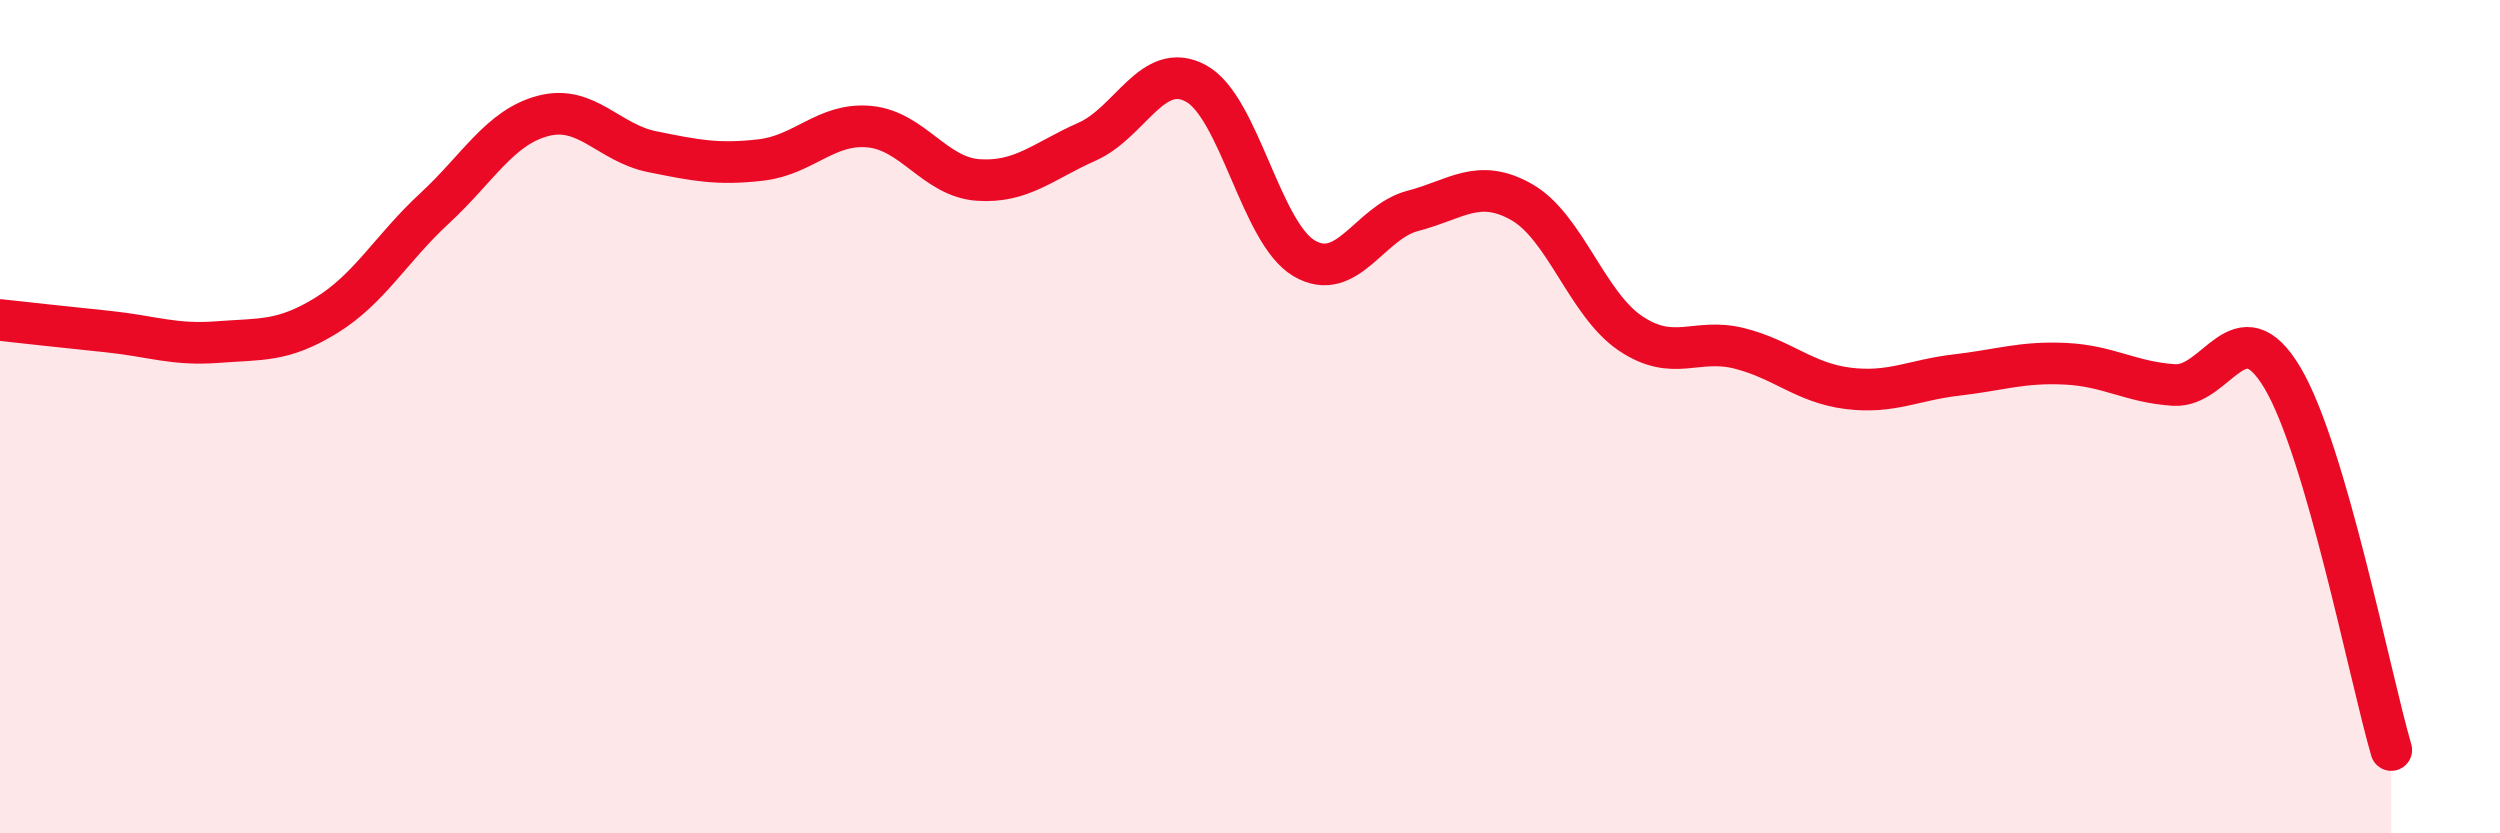
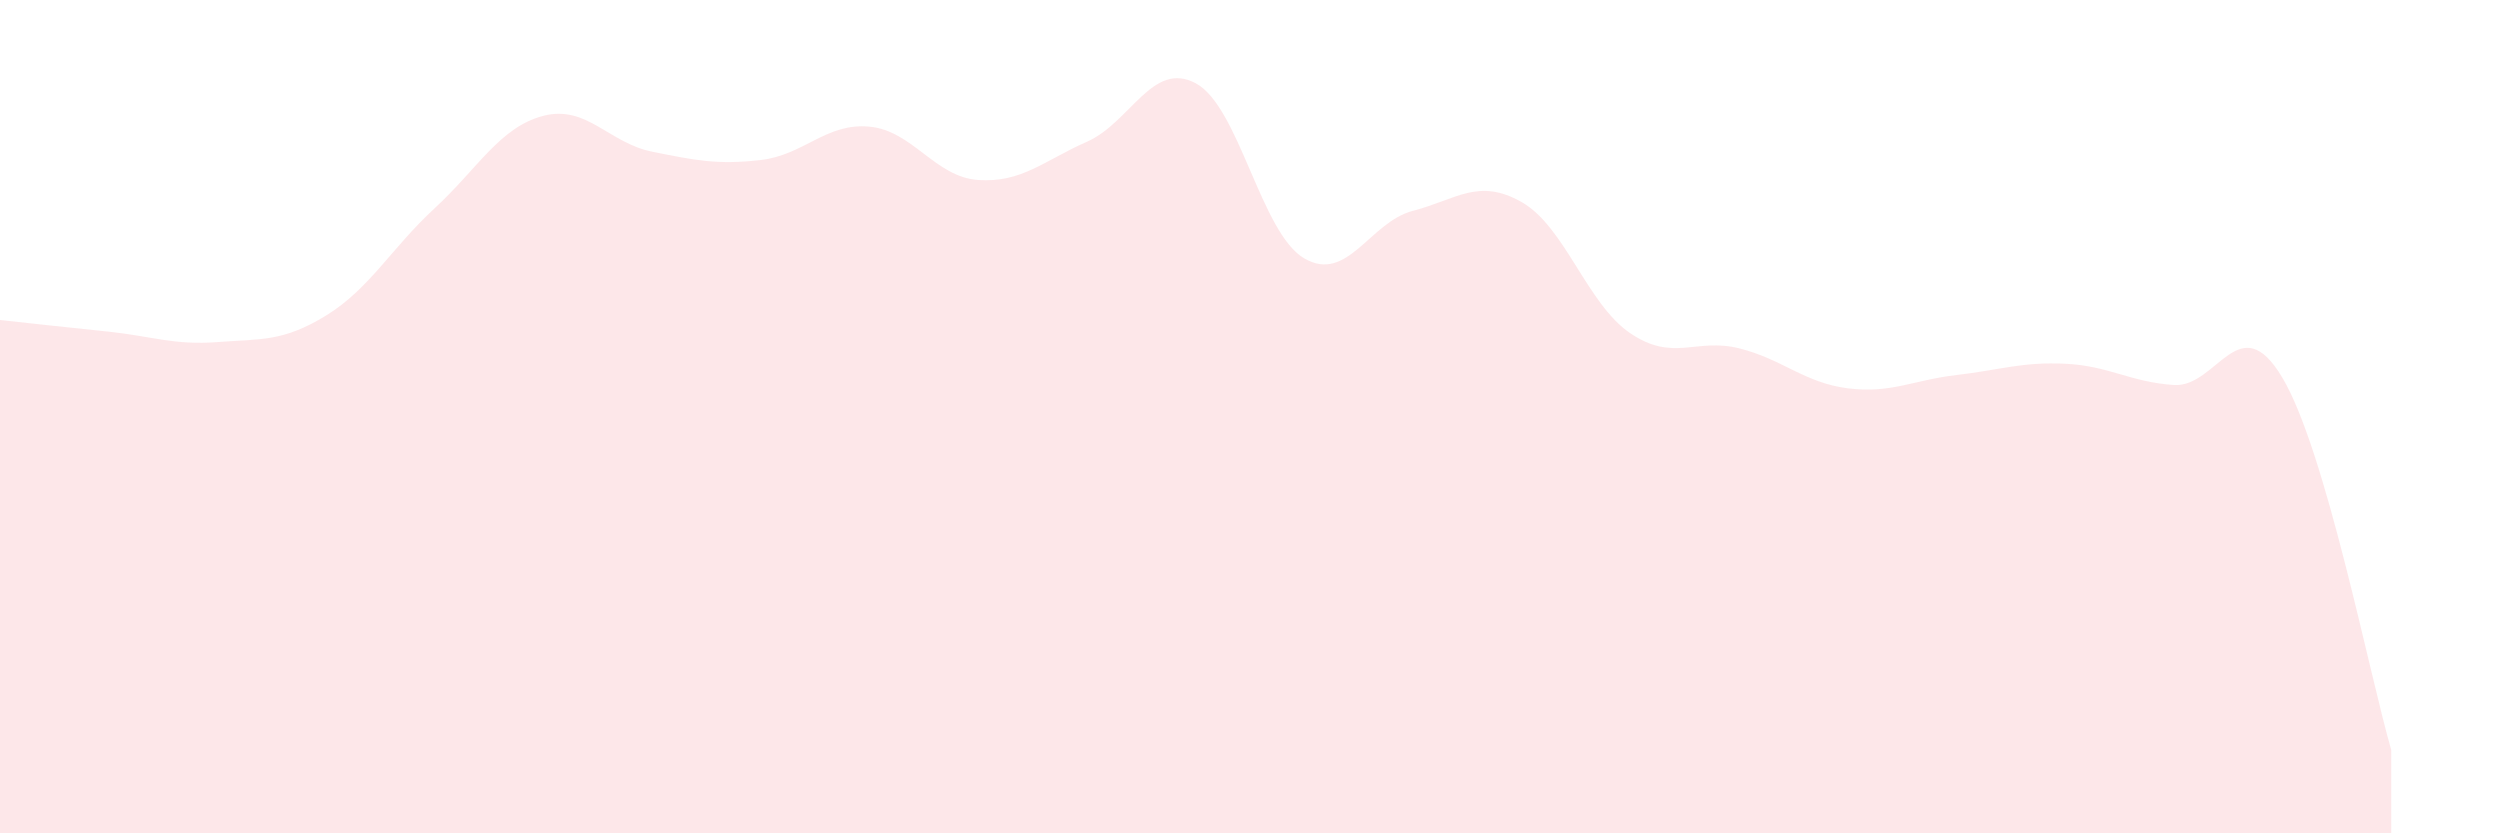
<svg xmlns="http://www.w3.org/2000/svg" width="60" height="20" viewBox="0 0 60 20">
  <path d="M 0,7.68 C 0.52,7.74 1.57,7.85 2.61,7.96 C 3.65,8.07 4.18,8.29 5.22,8.21 C 6.26,8.13 6.79,8.21 7.83,7.57 C 8.87,6.93 9.39,5.96 10.43,5 C 11.47,4.04 12,3.05 13.04,2.78 C 14.08,2.51 14.61,3.43 15.65,3.64 C 16.69,3.85 17.22,3.96 18.26,3.84 C 19.3,3.72 19.83,2.94 20.87,3.04 C 21.91,3.14 22.44,4.25 23.48,4.32 C 24.52,4.39 25.05,3.86 26.09,3.4 C 27.13,2.94 27.66,1.44 28.7,2 C 29.74,2.56 30.26,5.59 31.3,6.2 C 32.34,6.81 32.87,5.33 33.91,5.06 C 34.95,4.79 35.48,4.26 36.52,4.85 C 37.56,5.44 38.09,7.3 39.13,8 C 40.17,8.7 40.7,8.1 41.74,8.36 C 42.78,8.62 43.31,9.19 44.35,9.32 C 45.39,9.45 45.92,9.12 46.96,9 C 48,8.88 48.53,8.68 49.57,8.73 C 50.61,8.78 51.13,9.17 52.17,9.24 C 53.21,9.31 53.74,7.32 54.78,9.07 C 55.82,10.82 56.87,16.21 57.39,18L57.39 20L0 20Z" fill="#EB0A25" opacity="0.1" stroke-linecap="round" stroke-linejoin="round" />
-   <path d="M 0,7.68 C 0.52,7.74 1.57,7.85 2.61,7.96 C 3.65,8.07 4.18,8.29 5.22,8.21 C 6.26,8.13 6.79,8.21 7.83,7.57 C 8.87,6.93 9.39,5.96 10.43,5 C 11.47,4.04 12,3.05 13.04,2.78 C 14.08,2.51 14.61,3.43 15.65,3.64 C 16.69,3.85 17.22,3.96 18.26,3.84 C 19.3,3.72 19.83,2.94 20.87,3.04 C 21.91,3.14 22.44,4.25 23.48,4.32 C 24.52,4.39 25.05,3.86 26.09,3.4 C 27.13,2.94 27.66,1.44 28.7,2 C 29.74,2.56 30.26,5.59 31.3,6.2 C 32.34,6.81 32.87,5.33 33.91,5.06 C 34.95,4.79 35.48,4.26 36.52,4.85 C 37.56,5.44 38.09,7.3 39.13,8 C 40.17,8.7 40.7,8.1 41.74,8.36 C 42.78,8.62 43.31,9.19 44.35,9.32 C 45.39,9.45 45.92,9.12 46.96,9 C 48,8.88 48.53,8.68 49.57,8.73 C 50.61,8.78 51.13,9.17 52.17,9.24 C 53.21,9.31 53.74,7.32 54.78,9.07 C 55.82,10.82 56.87,16.21 57.39,18" stroke="#EB0A25" stroke-width="1" fill="none" stroke-linecap="round" stroke-linejoin="round" />
</svg>